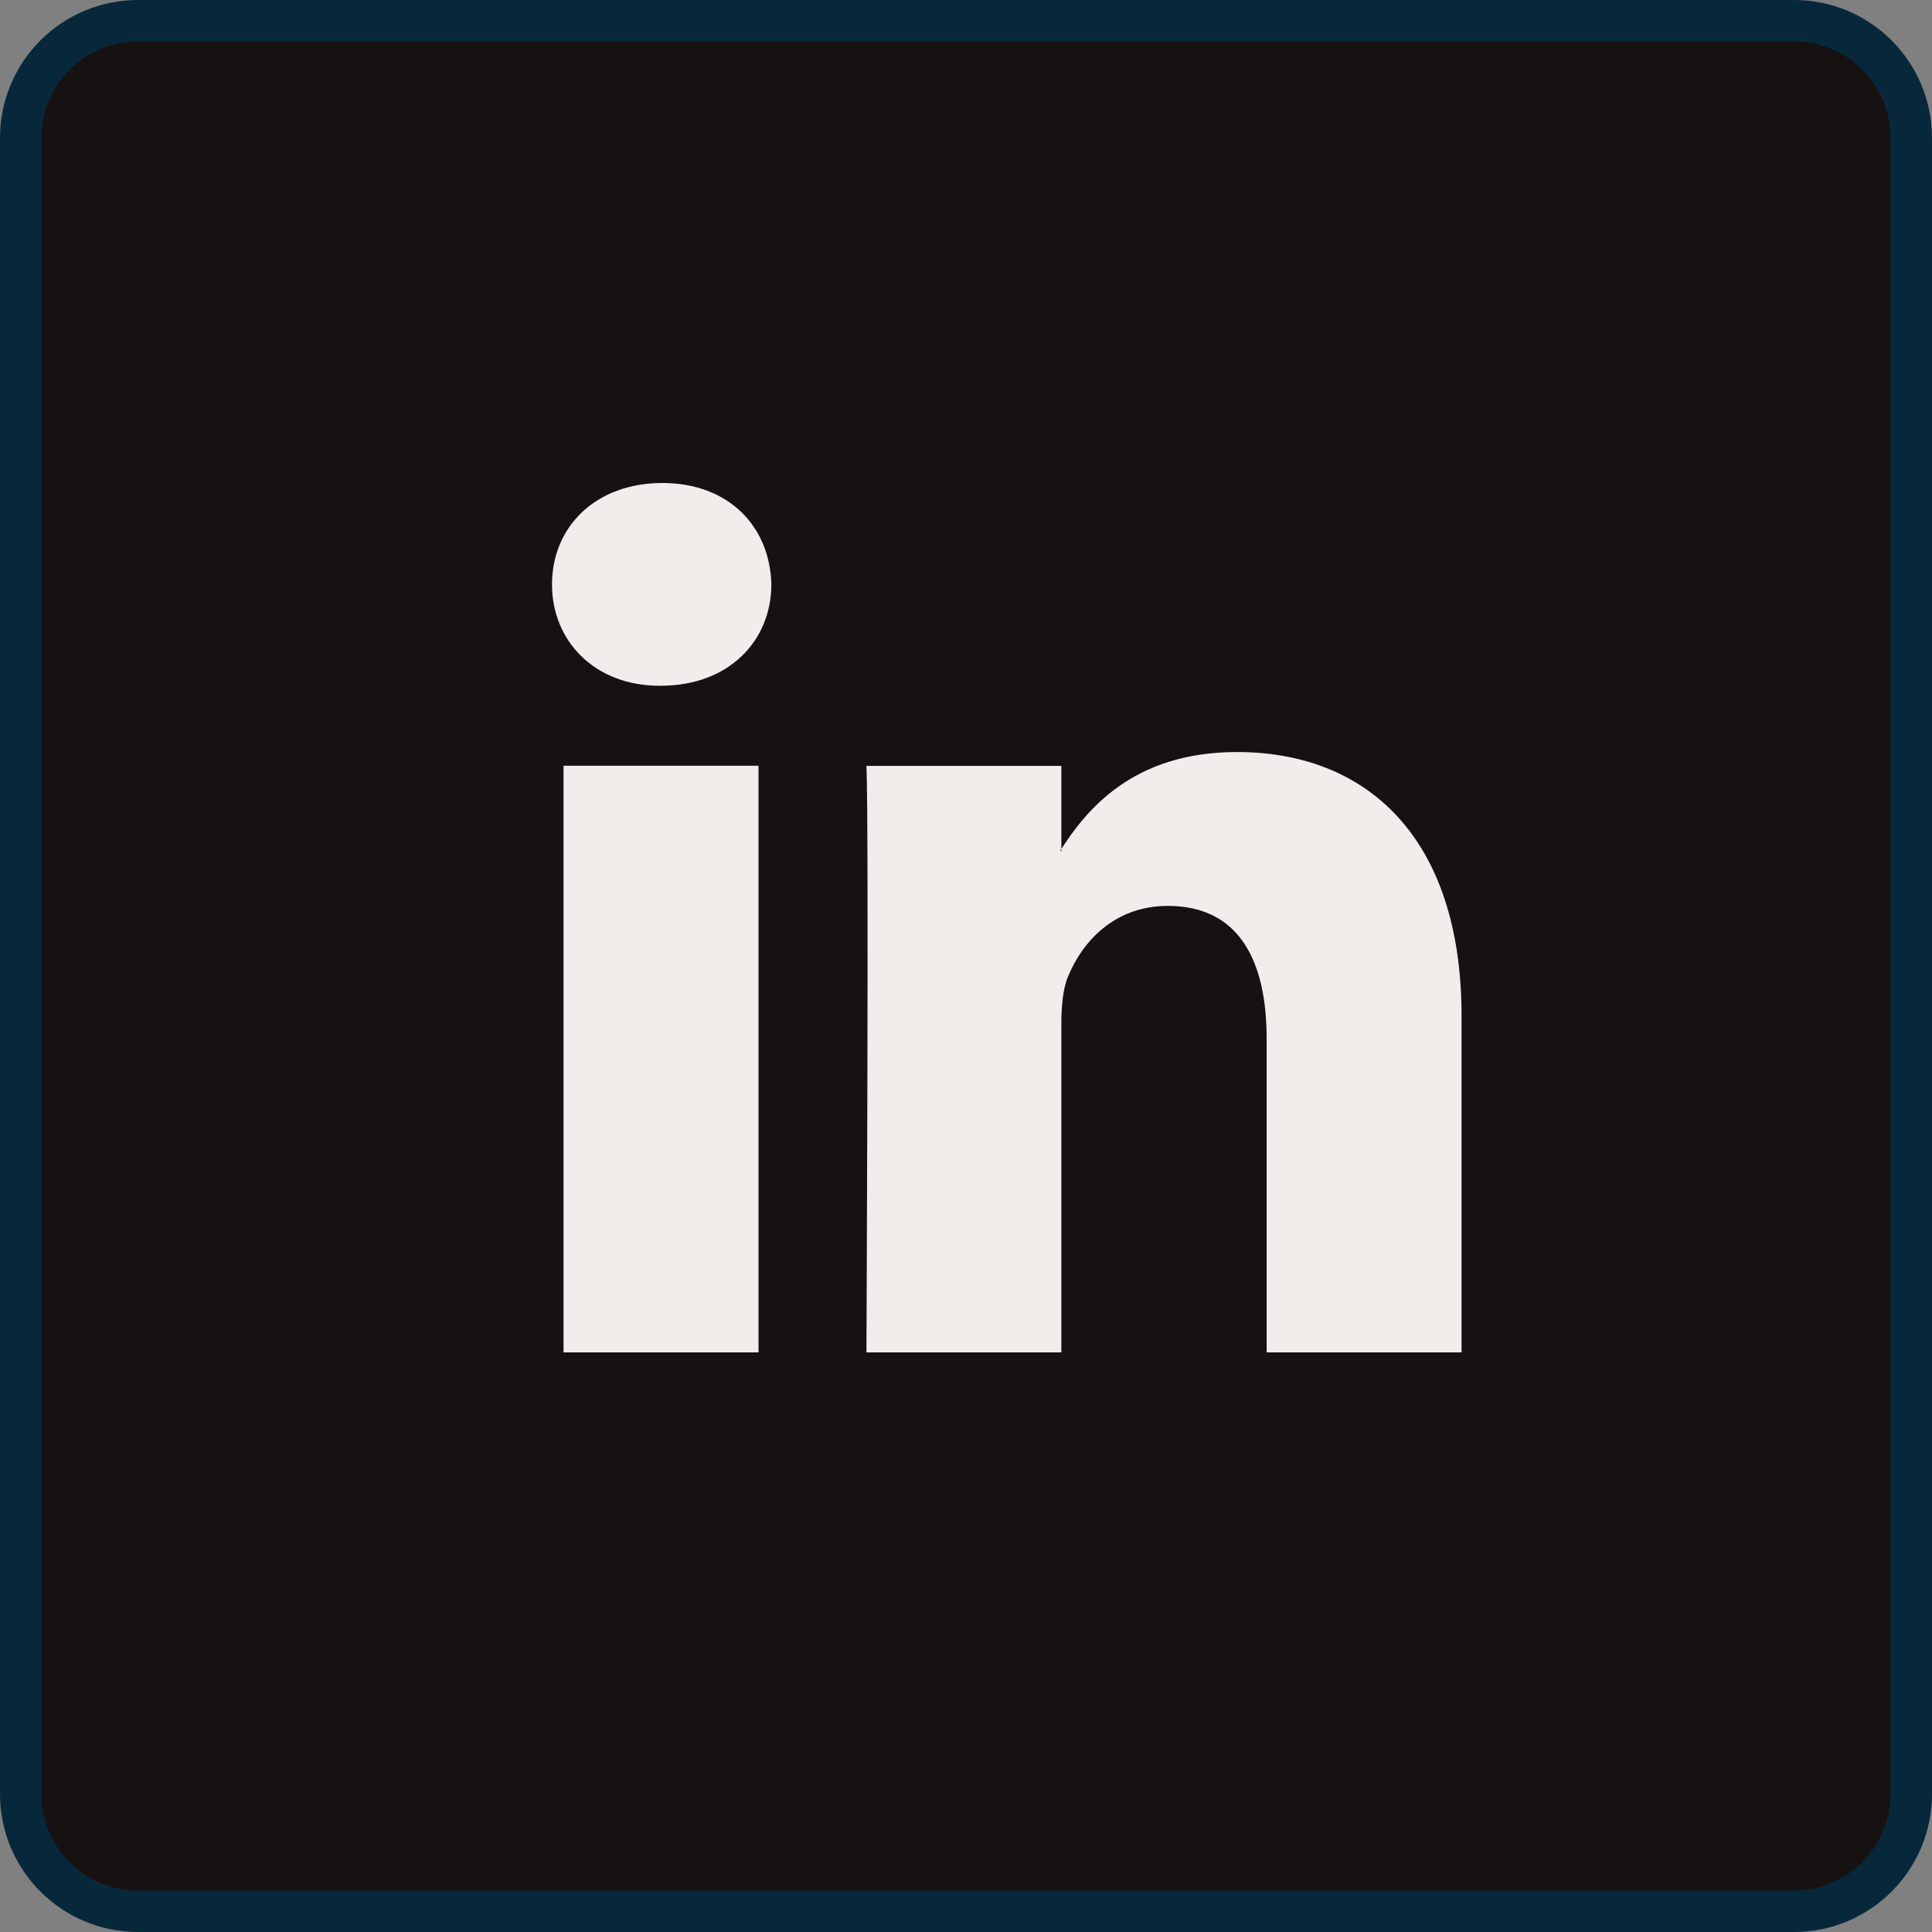
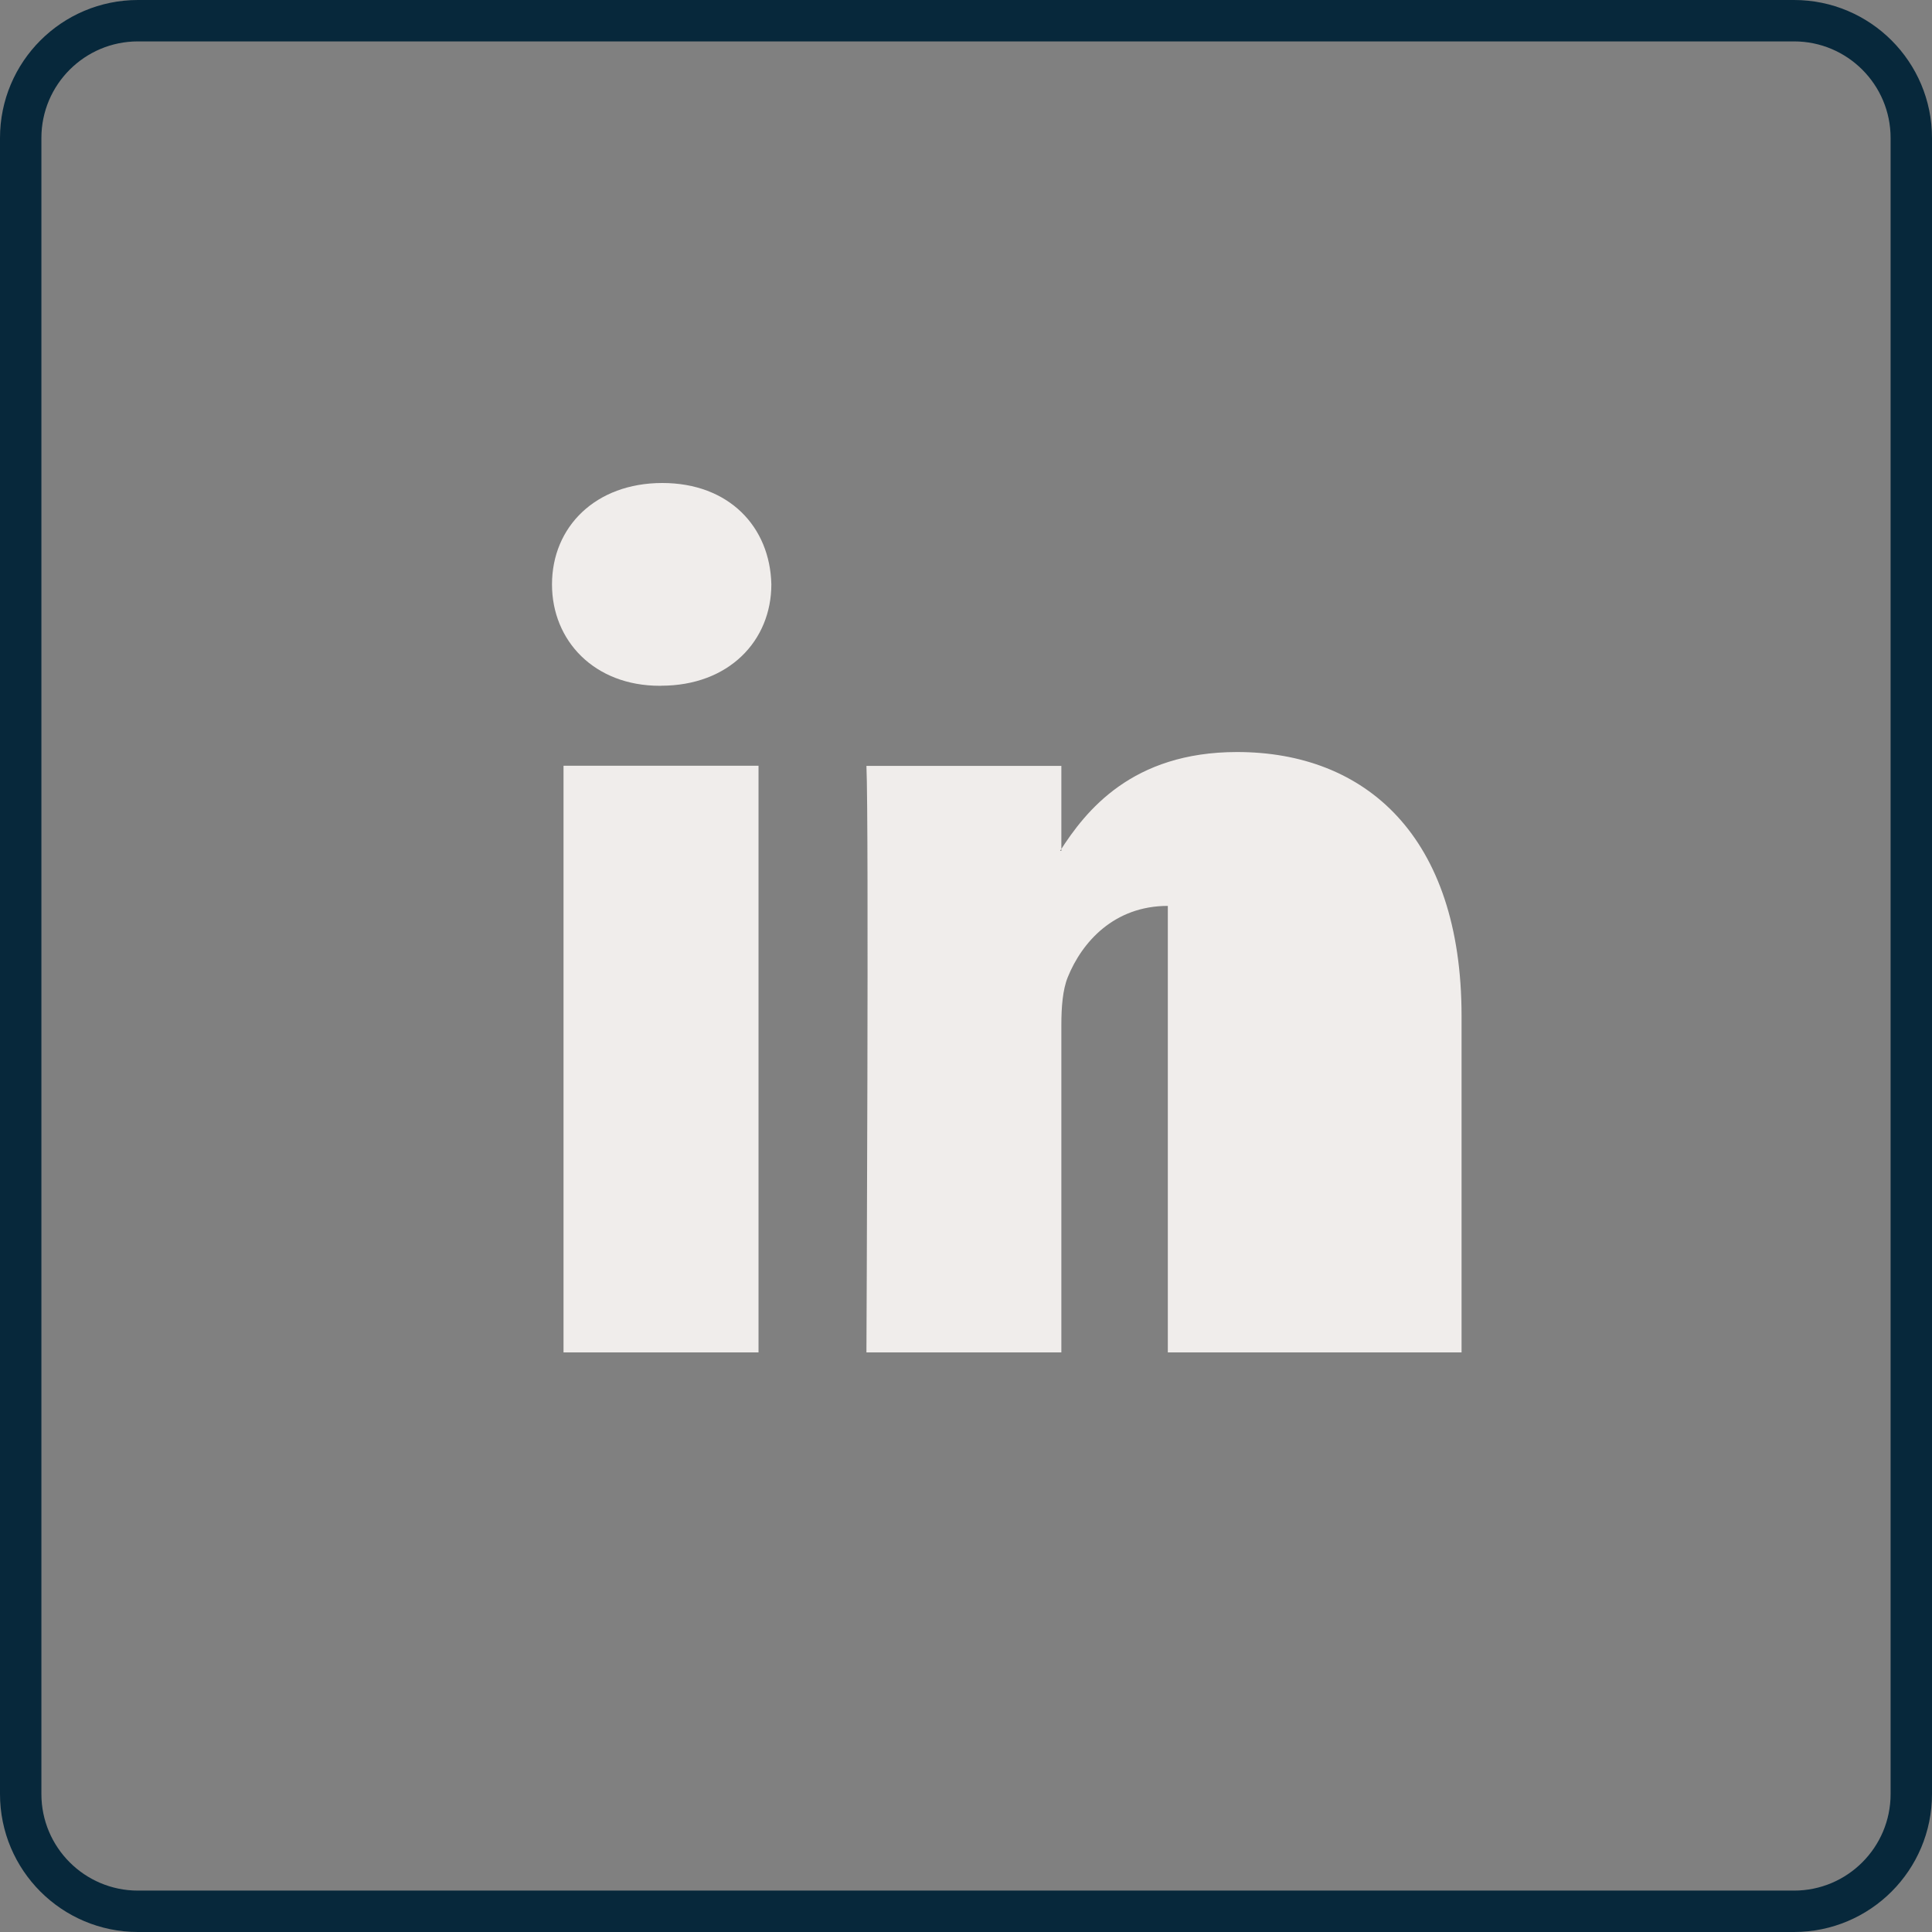
<svg xmlns="http://www.w3.org/2000/svg" width="28" height="28" viewBox="0 0 28 28" fill="none">
  <rect x="0" y="0" width="28" height="28" fill="#808080" stroke="none" />
  <g clip-path="url(#clip0_158_603)">
-     <path d="M26 0.3H2C1.061 0.3 0.3 1.061 0.3 2V26C0.3 26.939 1.061 27.7 2 27.7H26C26.939 27.7 27.7 26.939 27.7 26V2C27.7 1.061 26.939 0.3 26 0.3Z" fill="#171212" />
    <path d="M26 0.3H2C1.061 0.3 0.3 1.061 0.3 2V26C0.3 26.939 1.061 27.7 2 27.7H26C26.939 27.7 27.7 26.939 27.7 26V2C27.7 1.061 26.939 0.3 26 0.3Z" stroke="#07283B" stroke-width="0.6" />
-     <path fill-rule="evenodd" clip-rule="evenodd" d="M10.993 19.6V11.098H8.167V19.6H10.993ZM9.58 9.938C10.565 9.938 11.179 9.285 11.179 8.469C11.16 7.635 10.565 7 9.599 7C8.632 7 8 7.635 8 8.47C8 9.286 8.613 9.939 9.562 9.939H9.58V9.938ZM12.557 19.6H15.382V14.852C15.382 14.598 15.401 14.344 15.475 14.162C15.68 13.655 16.145 13.129 16.925 13.129C17.948 13.129 18.357 13.909 18.357 15.052V19.6H21.182V14.725C21.182 12.115 19.788 10.899 17.929 10.899C16.405 10.899 15.735 11.751 15.364 12.331H15.382V11.1H12.557C12.594 11.897 12.557 19.6 12.557 19.6Z" fill="#F0EDEB" />
+     <path fill-rule="evenodd" clip-rule="evenodd" d="M10.993 19.6V11.098H8.167V19.6H10.993ZM9.58 9.938C10.565 9.938 11.179 9.285 11.179 8.469C11.16 7.635 10.565 7 9.599 7C8.632 7 8 7.635 8 8.47C8 9.286 8.613 9.939 9.562 9.939H9.58V9.938ZM12.557 19.6H15.382V14.852C15.382 14.598 15.401 14.344 15.475 14.162C15.68 13.655 16.145 13.129 16.925 13.129V19.6H21.182V14.725C21.182 12.115 19.788 10.899 17.929 10.899C16.405 10.899 15.735 11.751 15.364 12.331H15.382V11.1H12.557C12.594 11.897 12.557 19.6 12.557 19.6Z" fill="#F0EDEB" />
  </g>
  <defs>
    <clipPath id="clip0_158_603">
      <rect width="28" height="28" fill="white" />
    </clipPath>
  </defs>
</svg>